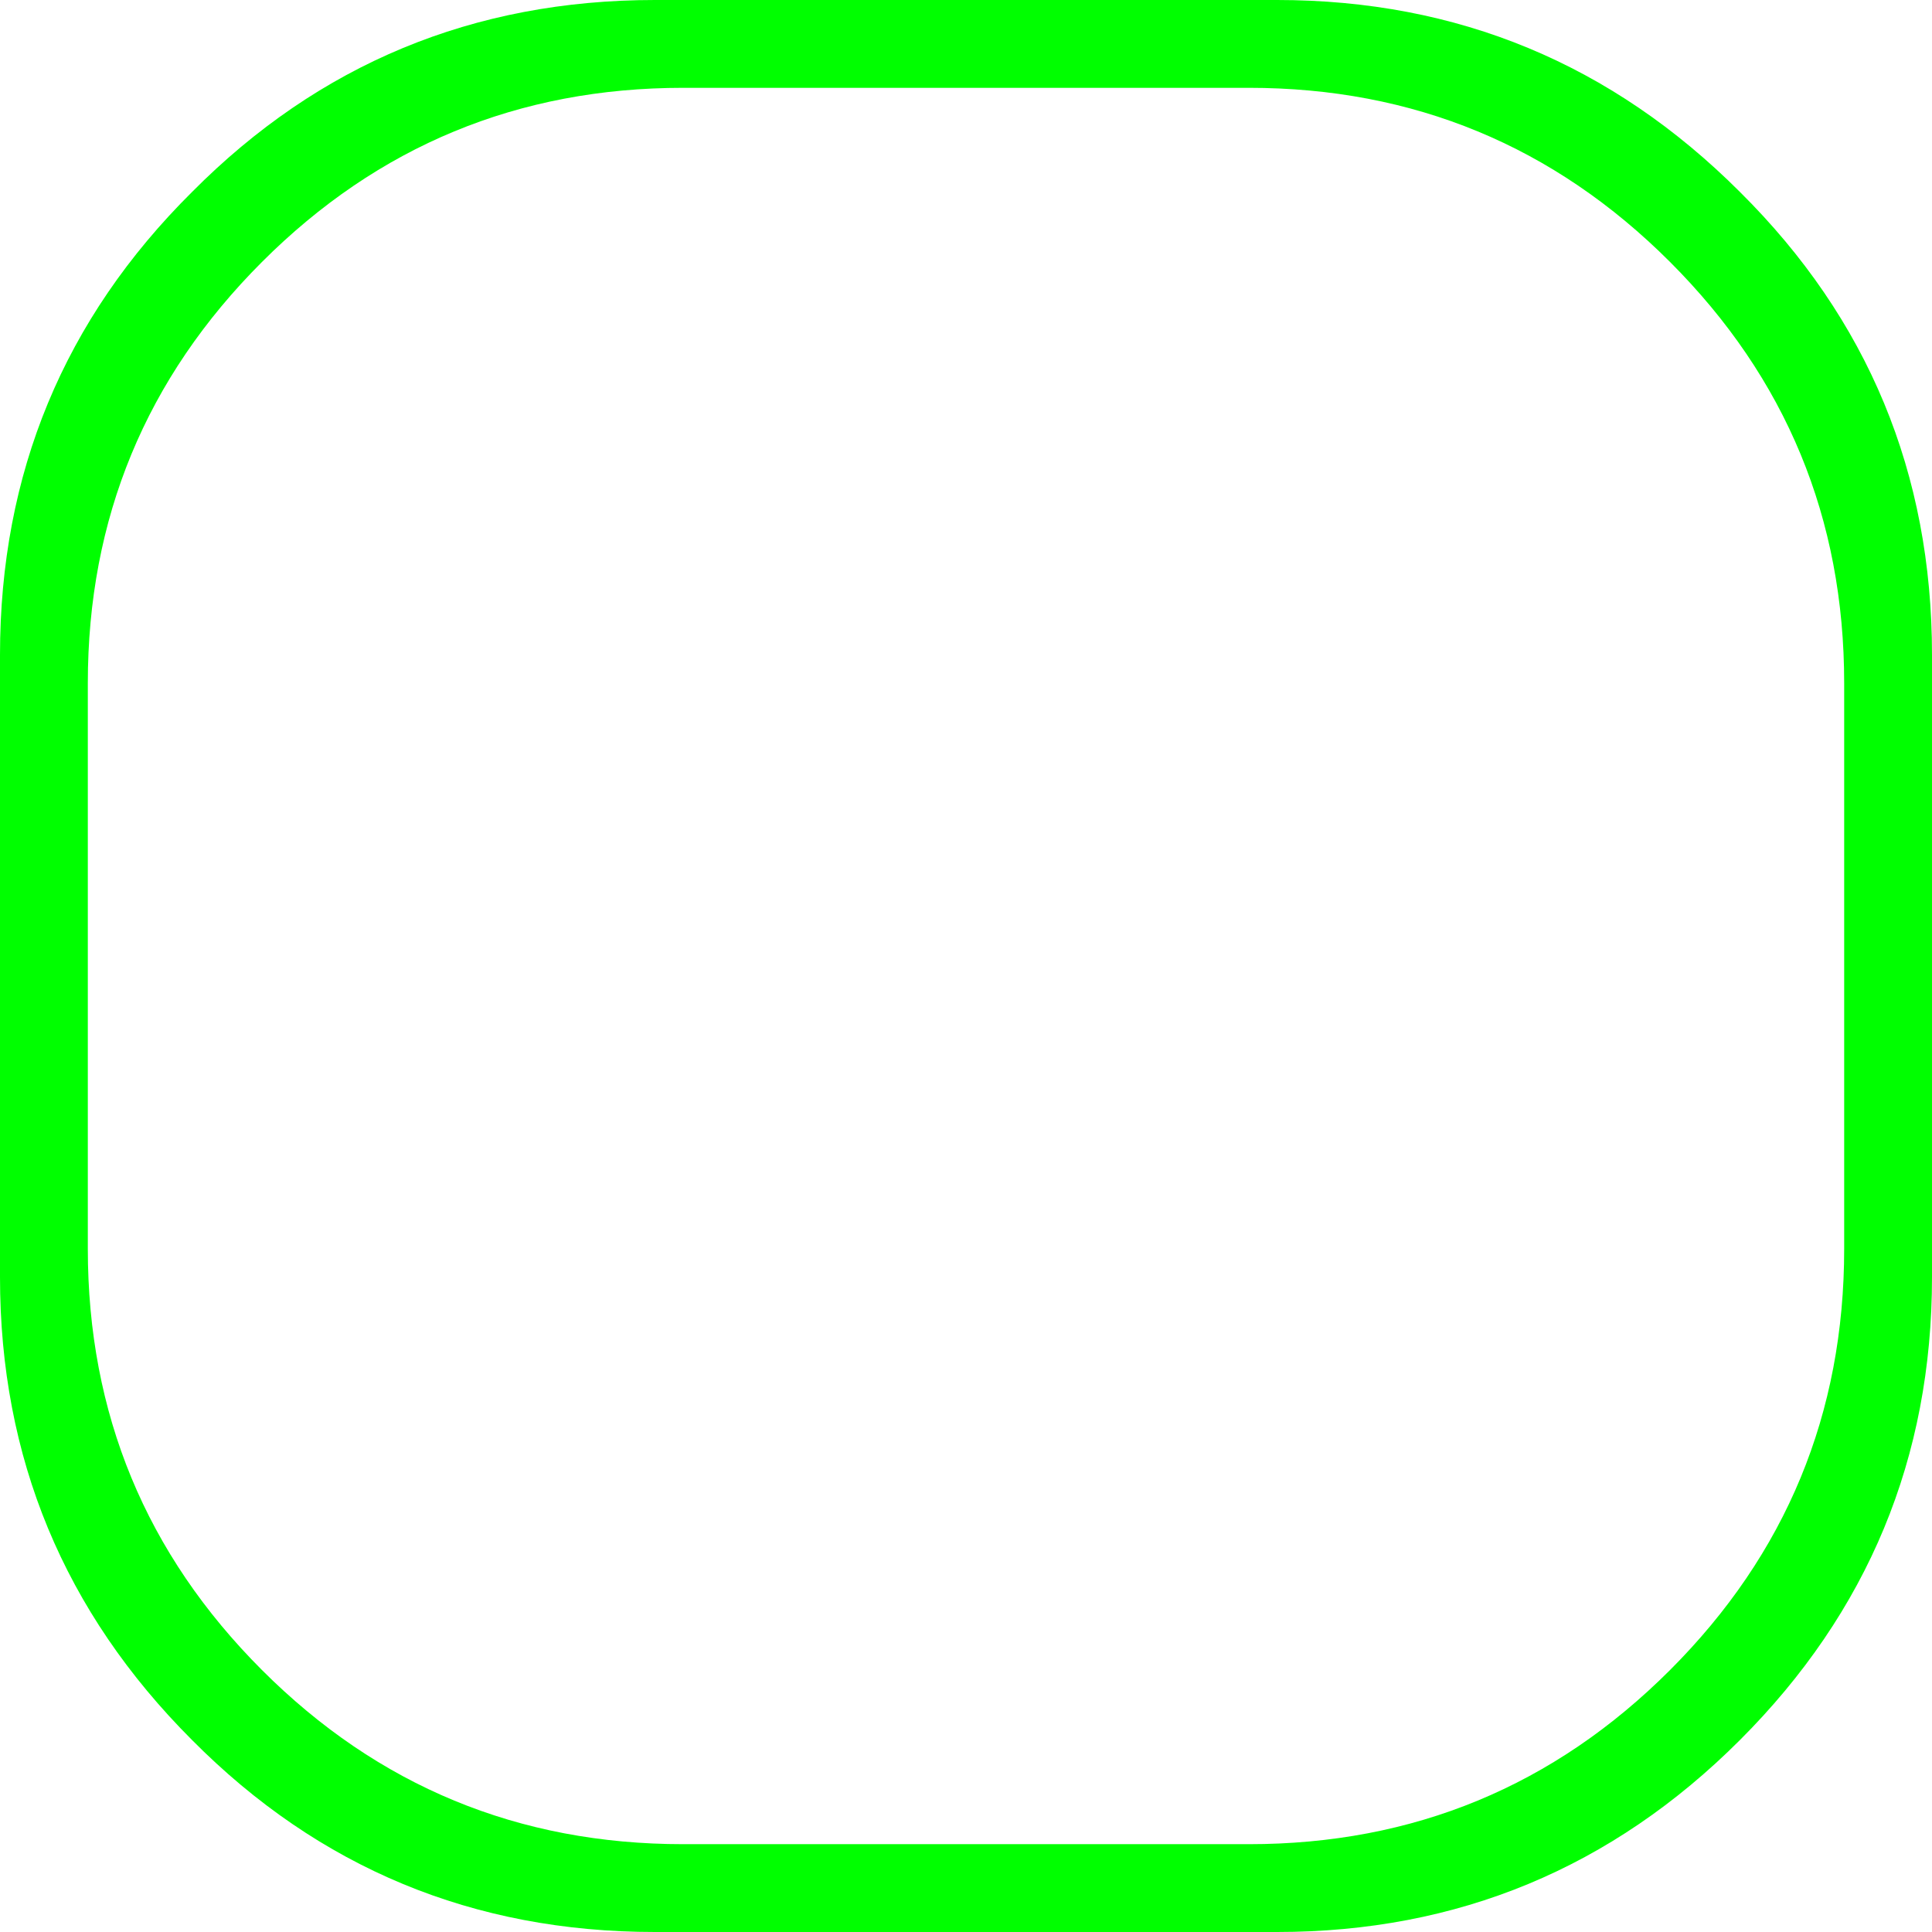
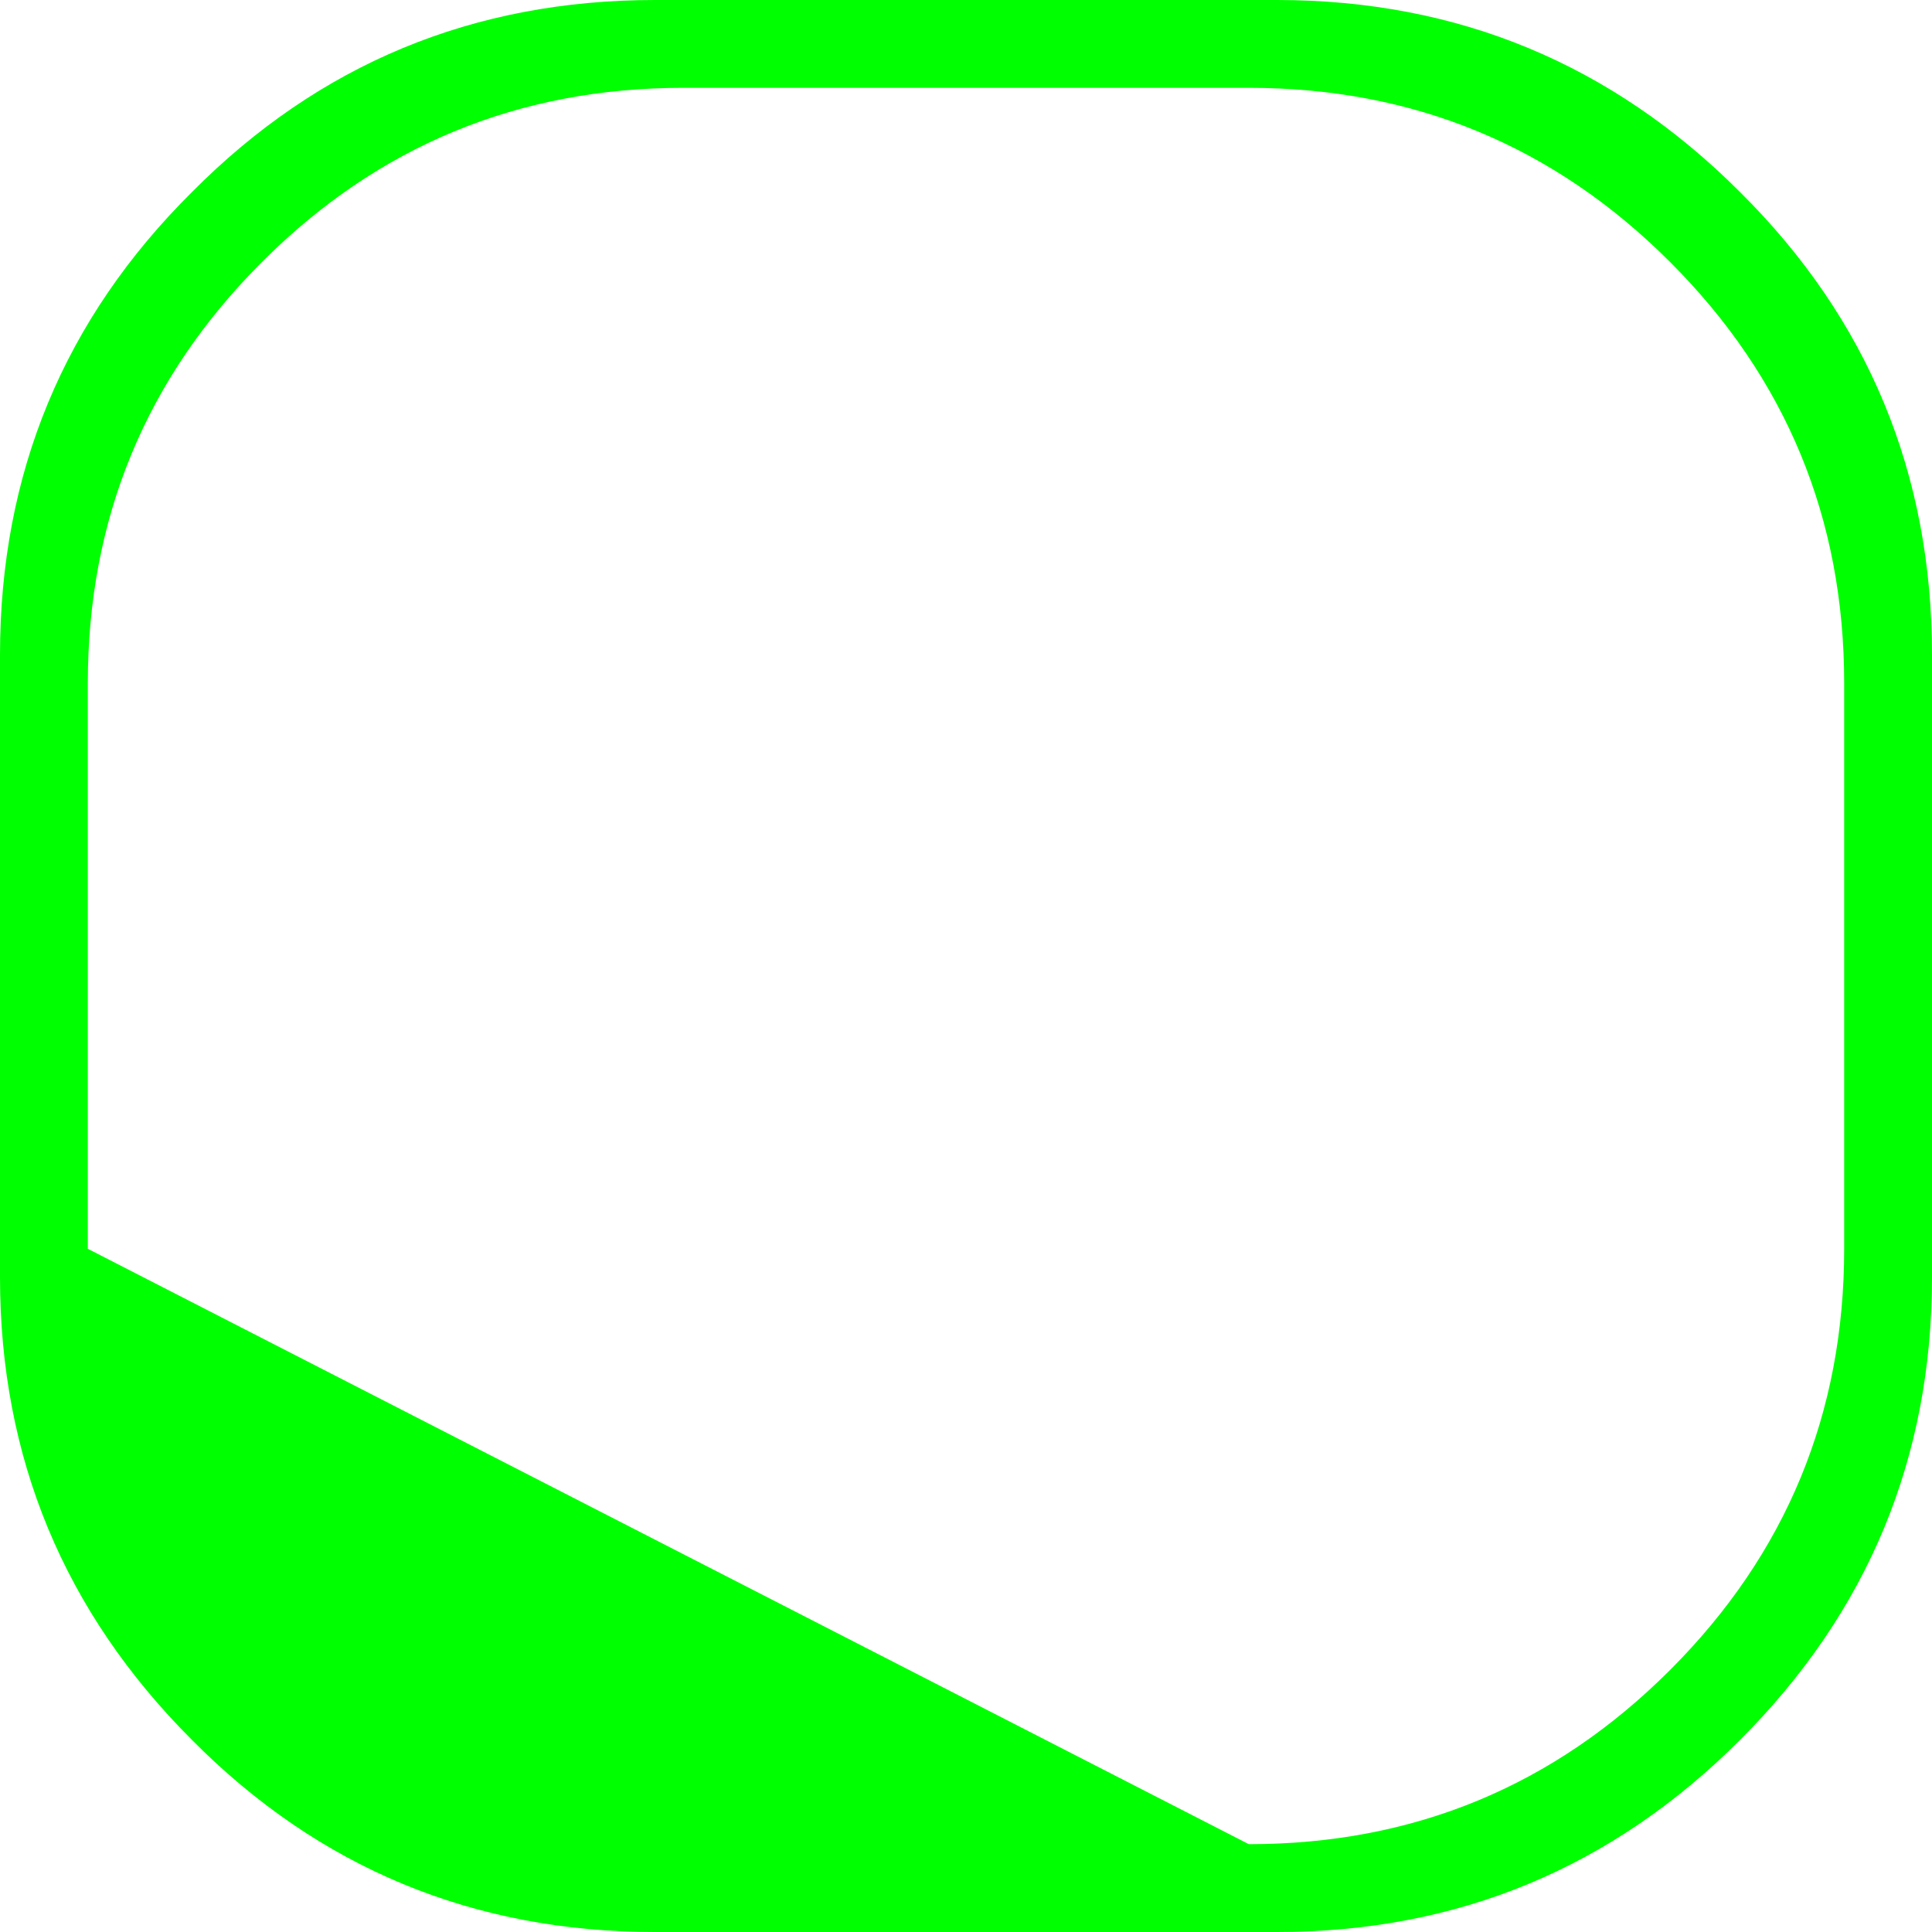
<svg xmlns="http://www.w3.org/2000/svg" height="64.9px" width="64.9px">
  <g transform="matrix(1.0, 0.0, 0.0, 1.0, 32.45, 32.45)">
-     <path d="M26.0 -26.0 Q32.45 -19.6 32.45 -10.45 L32.45 10.45 Q32.45 19.55 26.0 26.0 19.55 32.45 10.45 32.45 L-10.45 32.45 Q-19.6 32.45 -26.0 26.0 -32.45 19.55 -32.45 10.45 L-32.45 -10.45 Q-32.45 -19.6 -26.0 -26.0 -19.6 -32.45 -10.45 -32.45 L10.45 -32.45 Q19.55 -32.45 26.0 -26.0 M23.65 -23.65 Q17.8 -29.5 9.5 -29.5 L-9.5 -29.5 Q-17.8 -29.5 -23.65 -23.65 -29.5 -17.8 -29.5 -9.5 L-29.5 9.5 Q-29.5 17.8 -23.65 23.65 -17.8 29.5 -9.5 29.5 L9.5 29.5 Q17.8 29.5 23.65 23.65 29.5 17.8 29.5 9.5 L29.5 -9.5 Q29.5 -17.8 23.65 -23.65" fill="#00ff00" fill-rule="evenodd" stroke="none" />
+     <path d="M26.0 -26.0 Q32.45 -19.6 32.45 -10.45 L32.45 10.45 Q32.45 19.55 26.0 26.0 19.55 32.45 10.45 32.45 L-10.45 32.45 Q-19.6 32.45 -26.0 26.0 -32.45 19.55 -32.45 10.45 L-32.45 -10.45 Q-32.45 -19.6 -26.0 -26.0 -19.6 -32.45 -10.45 -32.45 L10.45 -32.45 Q19.55 -32.45 26.0 -26.0 M23.65 -23.65 Q17.8 -29.5 9.5 -29.5 L-9.5 -29.5 Q-17.8 -29.5 -23.65 -23.65 -29.5 -17.8 -29.5 -9.5 L-29.5 9.5 L9.5 29.5 Q17.8 29.5 23.65 23.65 29.5 17.8 29.5 9.5 L29.5 -9.5 Q29.5 -17.8 23.65 -23.65" fill="#00ff00" fill-rule="evenodd" stroke="none" />
  </g>
</svg>